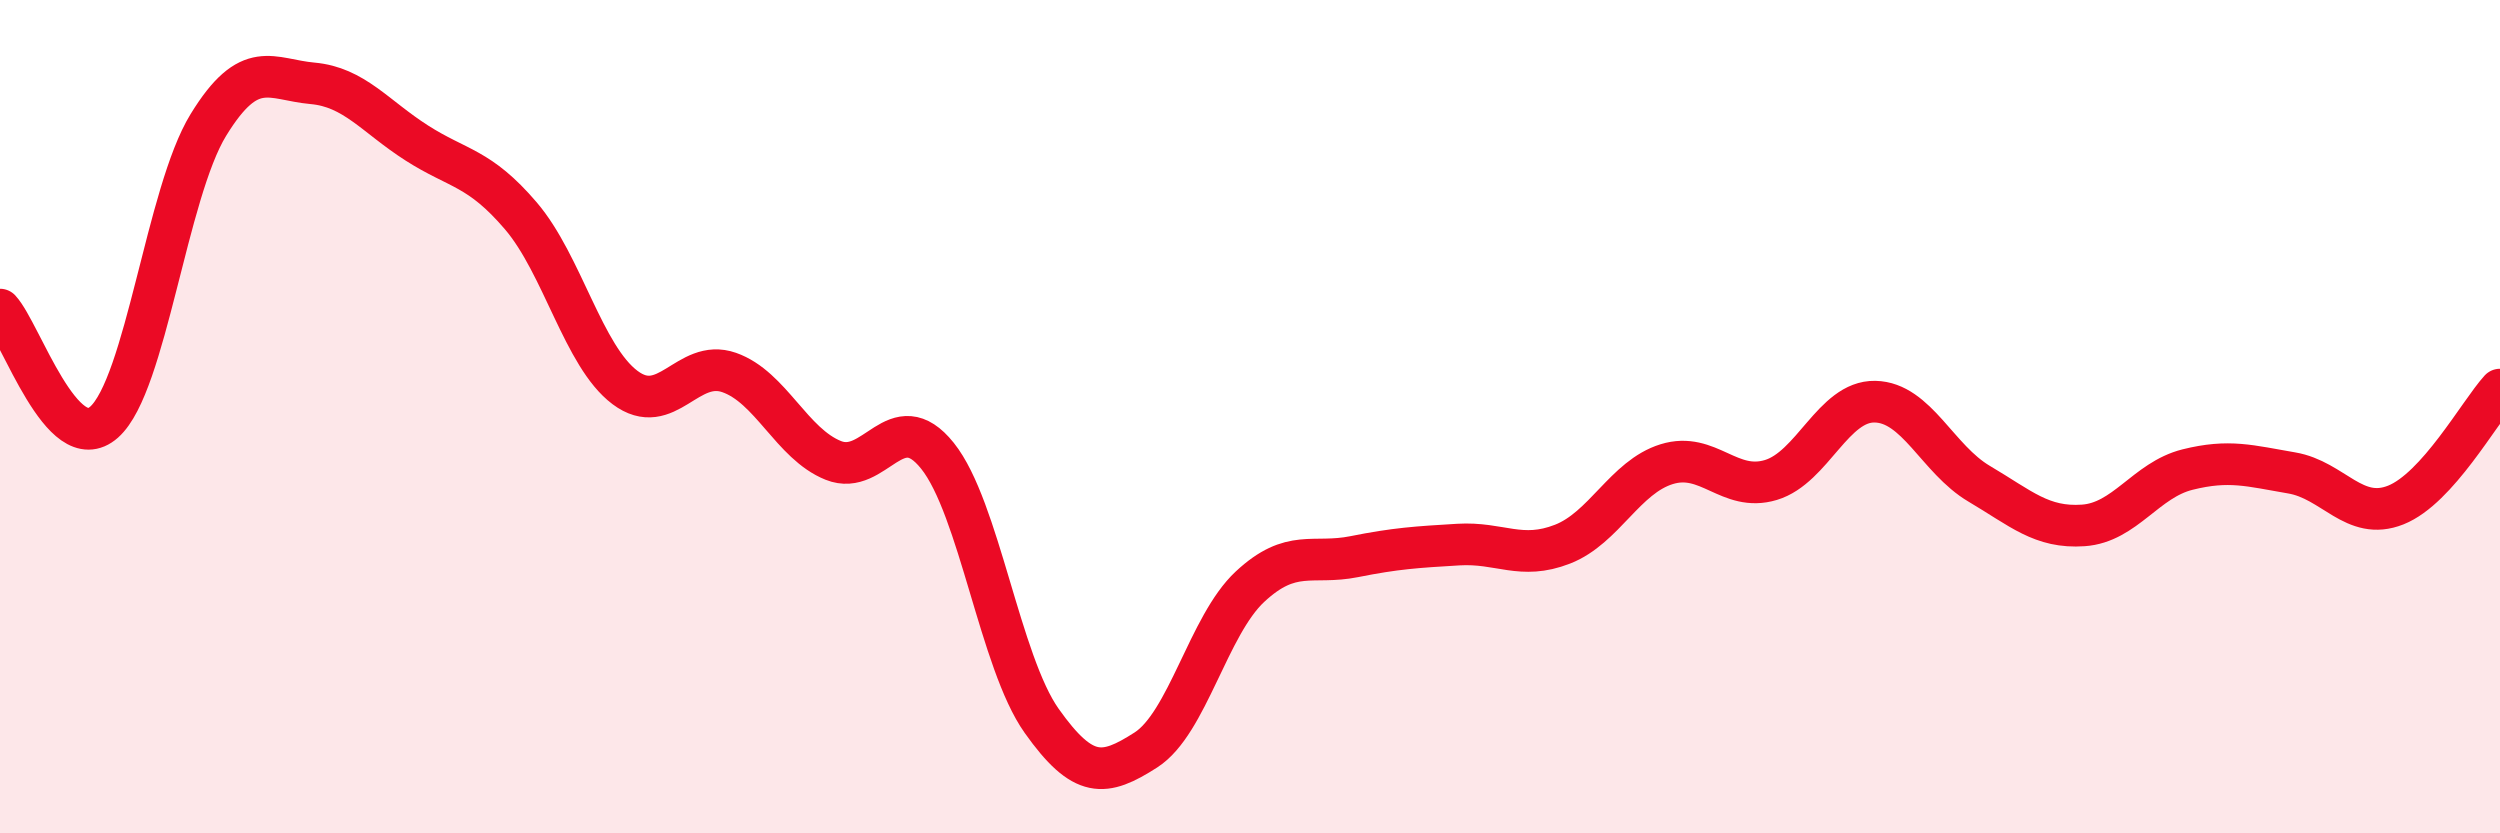
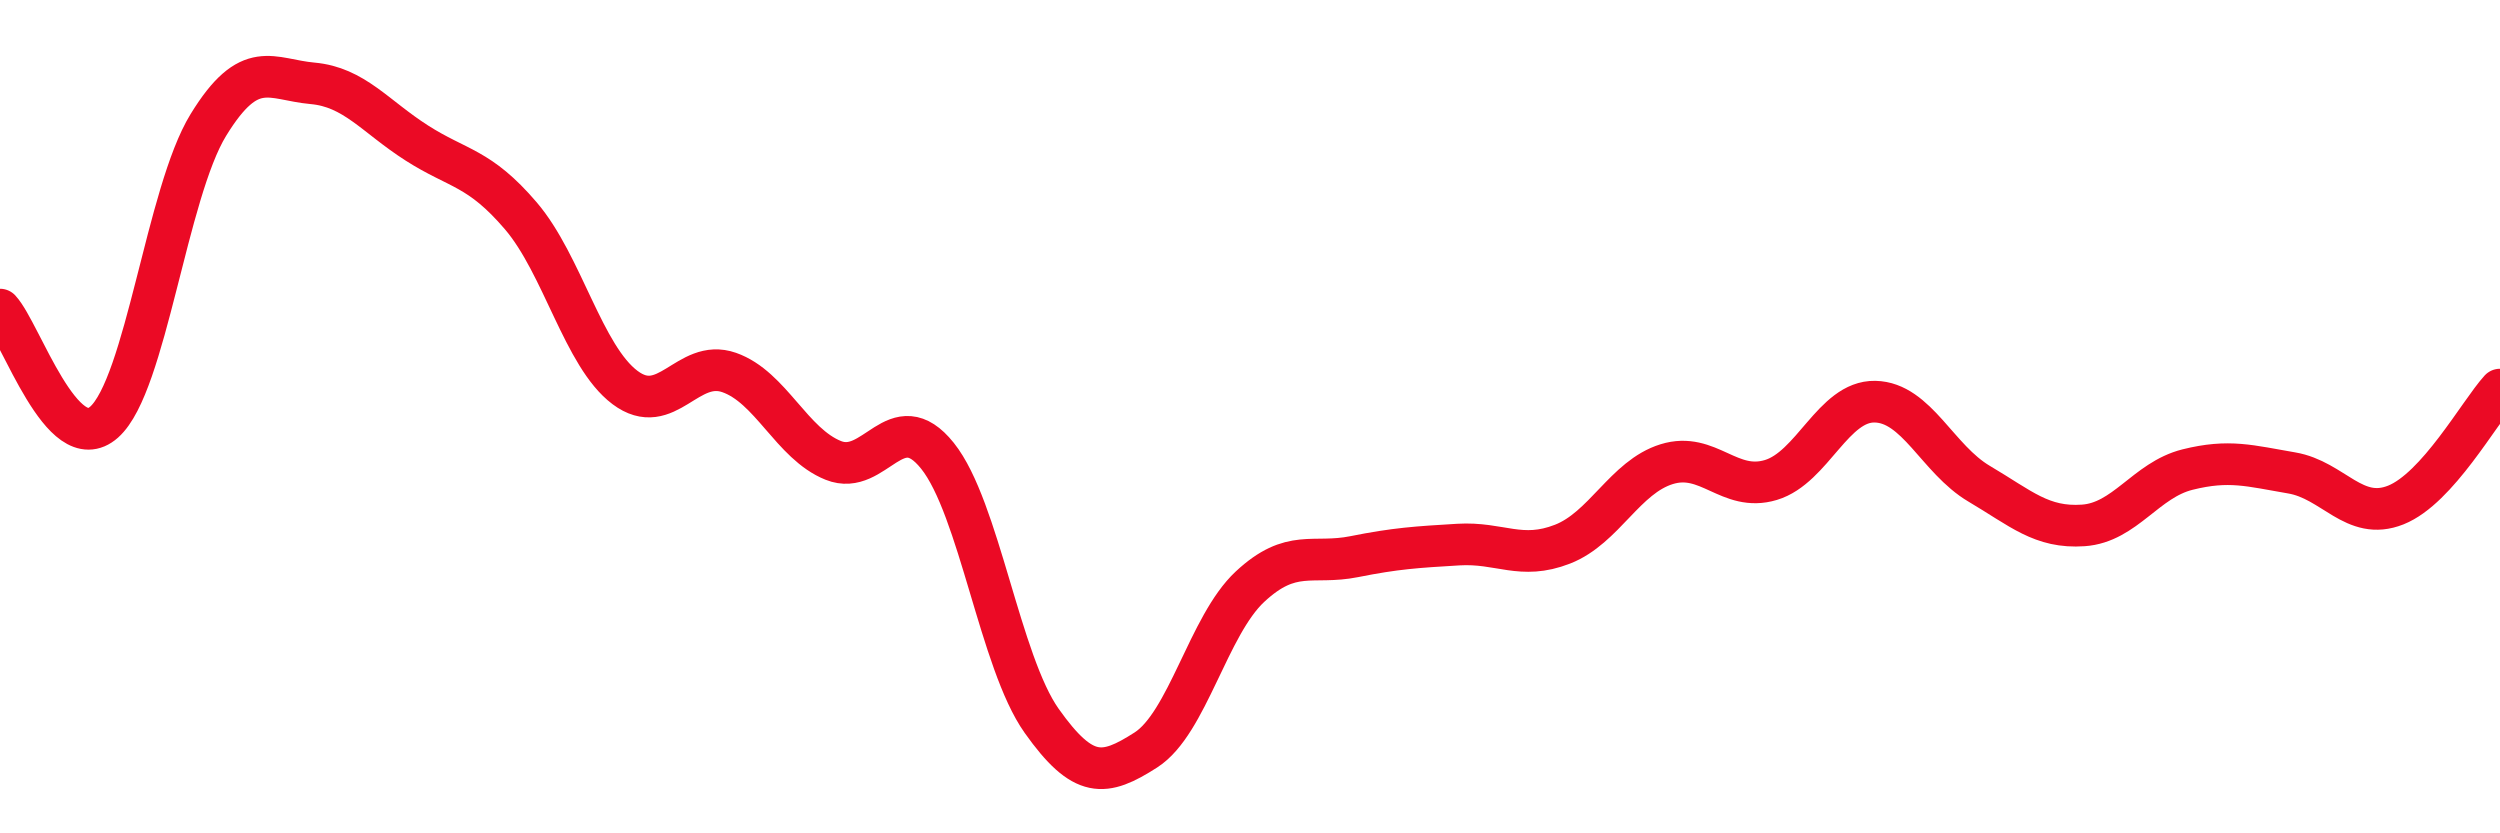
<svg xmlns="http://www.w3.org/2000/svg" width="60" height="20" viewBox="0 0 60 20">
-   <path d="M 0,7.43 C 0.5,7.97 1.5,11.02 2.5,10.13 C 3.5,9.24 4,4.63 5,3 C 6,1.37 6.5,1.91 7.5,2 C 8.5,2.09 9,2.79 10,3.43 C 11,4.07 11.5,4.01 12.5,5.18 C 13.5,6.35 14,8.55 15,9.3 C 16,10.05 16.5,8.59 17.5,8.94 C 18.5,9.29 19,10.65 20,11.05 C 21,11.45 21.5,9.69 22.5,10.94 C 23.5,12.19 24,15.89 25,17.3 C 26,18.71 26.5,18.64 27.5,18 C 28.5,17.36 29,15.01 30,14.08 C 31,13.15 31.5,13.56 32.5,13.36 C 33.5,13.16 34,13.13 35,13.07 C 36,13.01 36.5,13.45 37.5,13.06 C 38.5,12.67 39,11.45 40,11.14 C 41,10.83 41.5,11.82 42.5,11.52 C 43.5,11.22 44,9.62 45,9.64 C 46,9.66 46.5,11.02 47.5,11.61 C 48.5,12.2 49,12.68 50,12.61 C 51,12.54 51.5,11.52 52.5,11.27 C 53.5,11.02 54,11.18 55,11.35 C 56,11.52 56.5,12.52 57.5,12.12 C 58.5,11.72 59.5,9.9 60,9.35L60 20L0 20Z" fill="#EB0A25" opacity="0.1" stroke-linecap="round" stroke-linejoin="round" />
  <path d="M 0,7.43 C 0.5,7.97 1.5,11.02 2.5,10.13 C 3.5,9.24 4,4.63 5,3 C 6,1.37 6.5,1.91 7.5,2 C 8.5,2.09 9,2.79 10,3.43 C 11,4.07 11.5,4.01 12.5,5.18 C 13.5,6.35 14,8.55 15,9.3 C 16,10.05 16.5,8.59 17.5,8.94 C 18.5,9.29 19,10.65 20,11.05 C 21,11.45 21.5,9.69 22.5,10.94 C 23.5,12.19 24,15.89 25,17.3 C 26,18.71 26.5,18.64 27.5,18 C 28.5,17.36 29,15.01 30,14.08 C 31,13.15 31.5,13.56 32.5,13.36 C 33.5,13.16 34,13.13 35,13.07 C 36,13.01 36.5,13.45 37.5,13.06 C 38.5,12.67 39,11.45 40,11.14 C 41,10.83 41.5,11.82 42.5,11.52 C 43.5,11.22 44,9.62 45,9.64 C 46,9.66 46.5,11.02 47.5,11.61 C 48.5,12.2 49,12.68 50,12.61 C 51,12.54 51.5,11.52 52.5,11.27 C 53.5,11.02 54,11.18 55,11.35 C 56,11.52 56.5,12.52 57.5,12.12 C 58.5,11.72 59.5,9.9 60,9.35" stroke="#EB0A25" stroke-width="1" fill="none" stroke-linecap="round" stroke-linejoin="round" />
</svg>